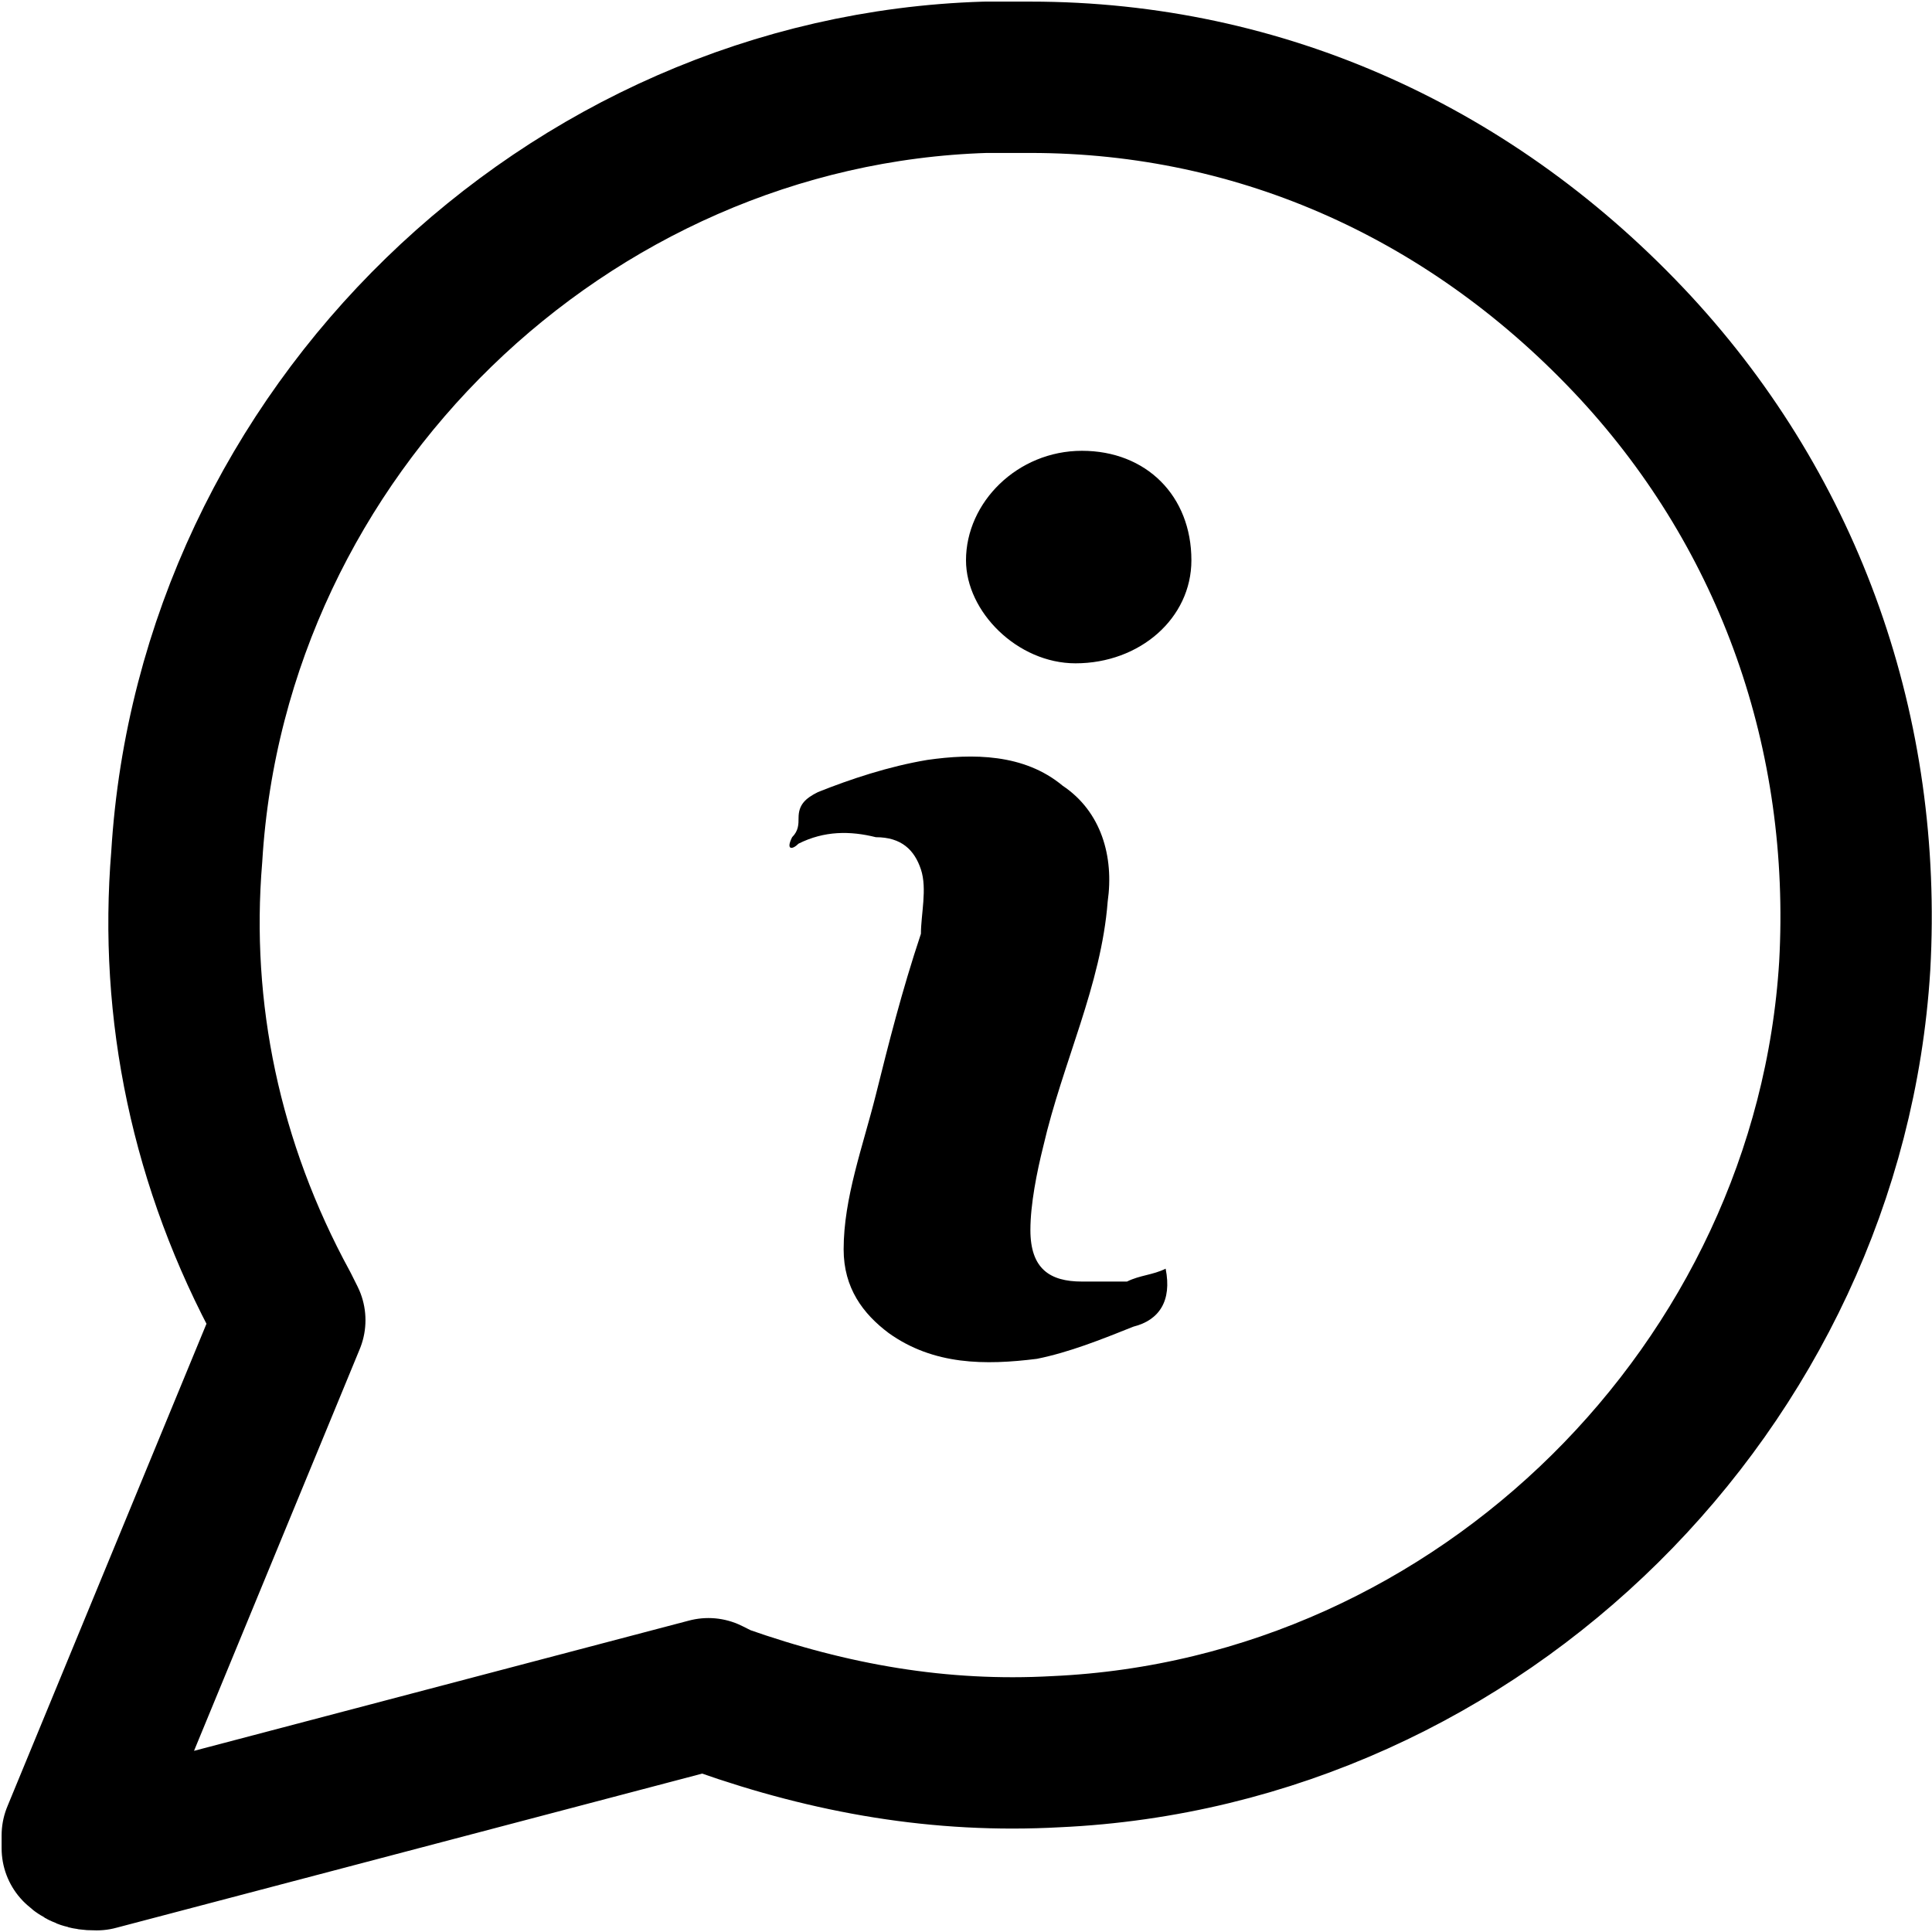
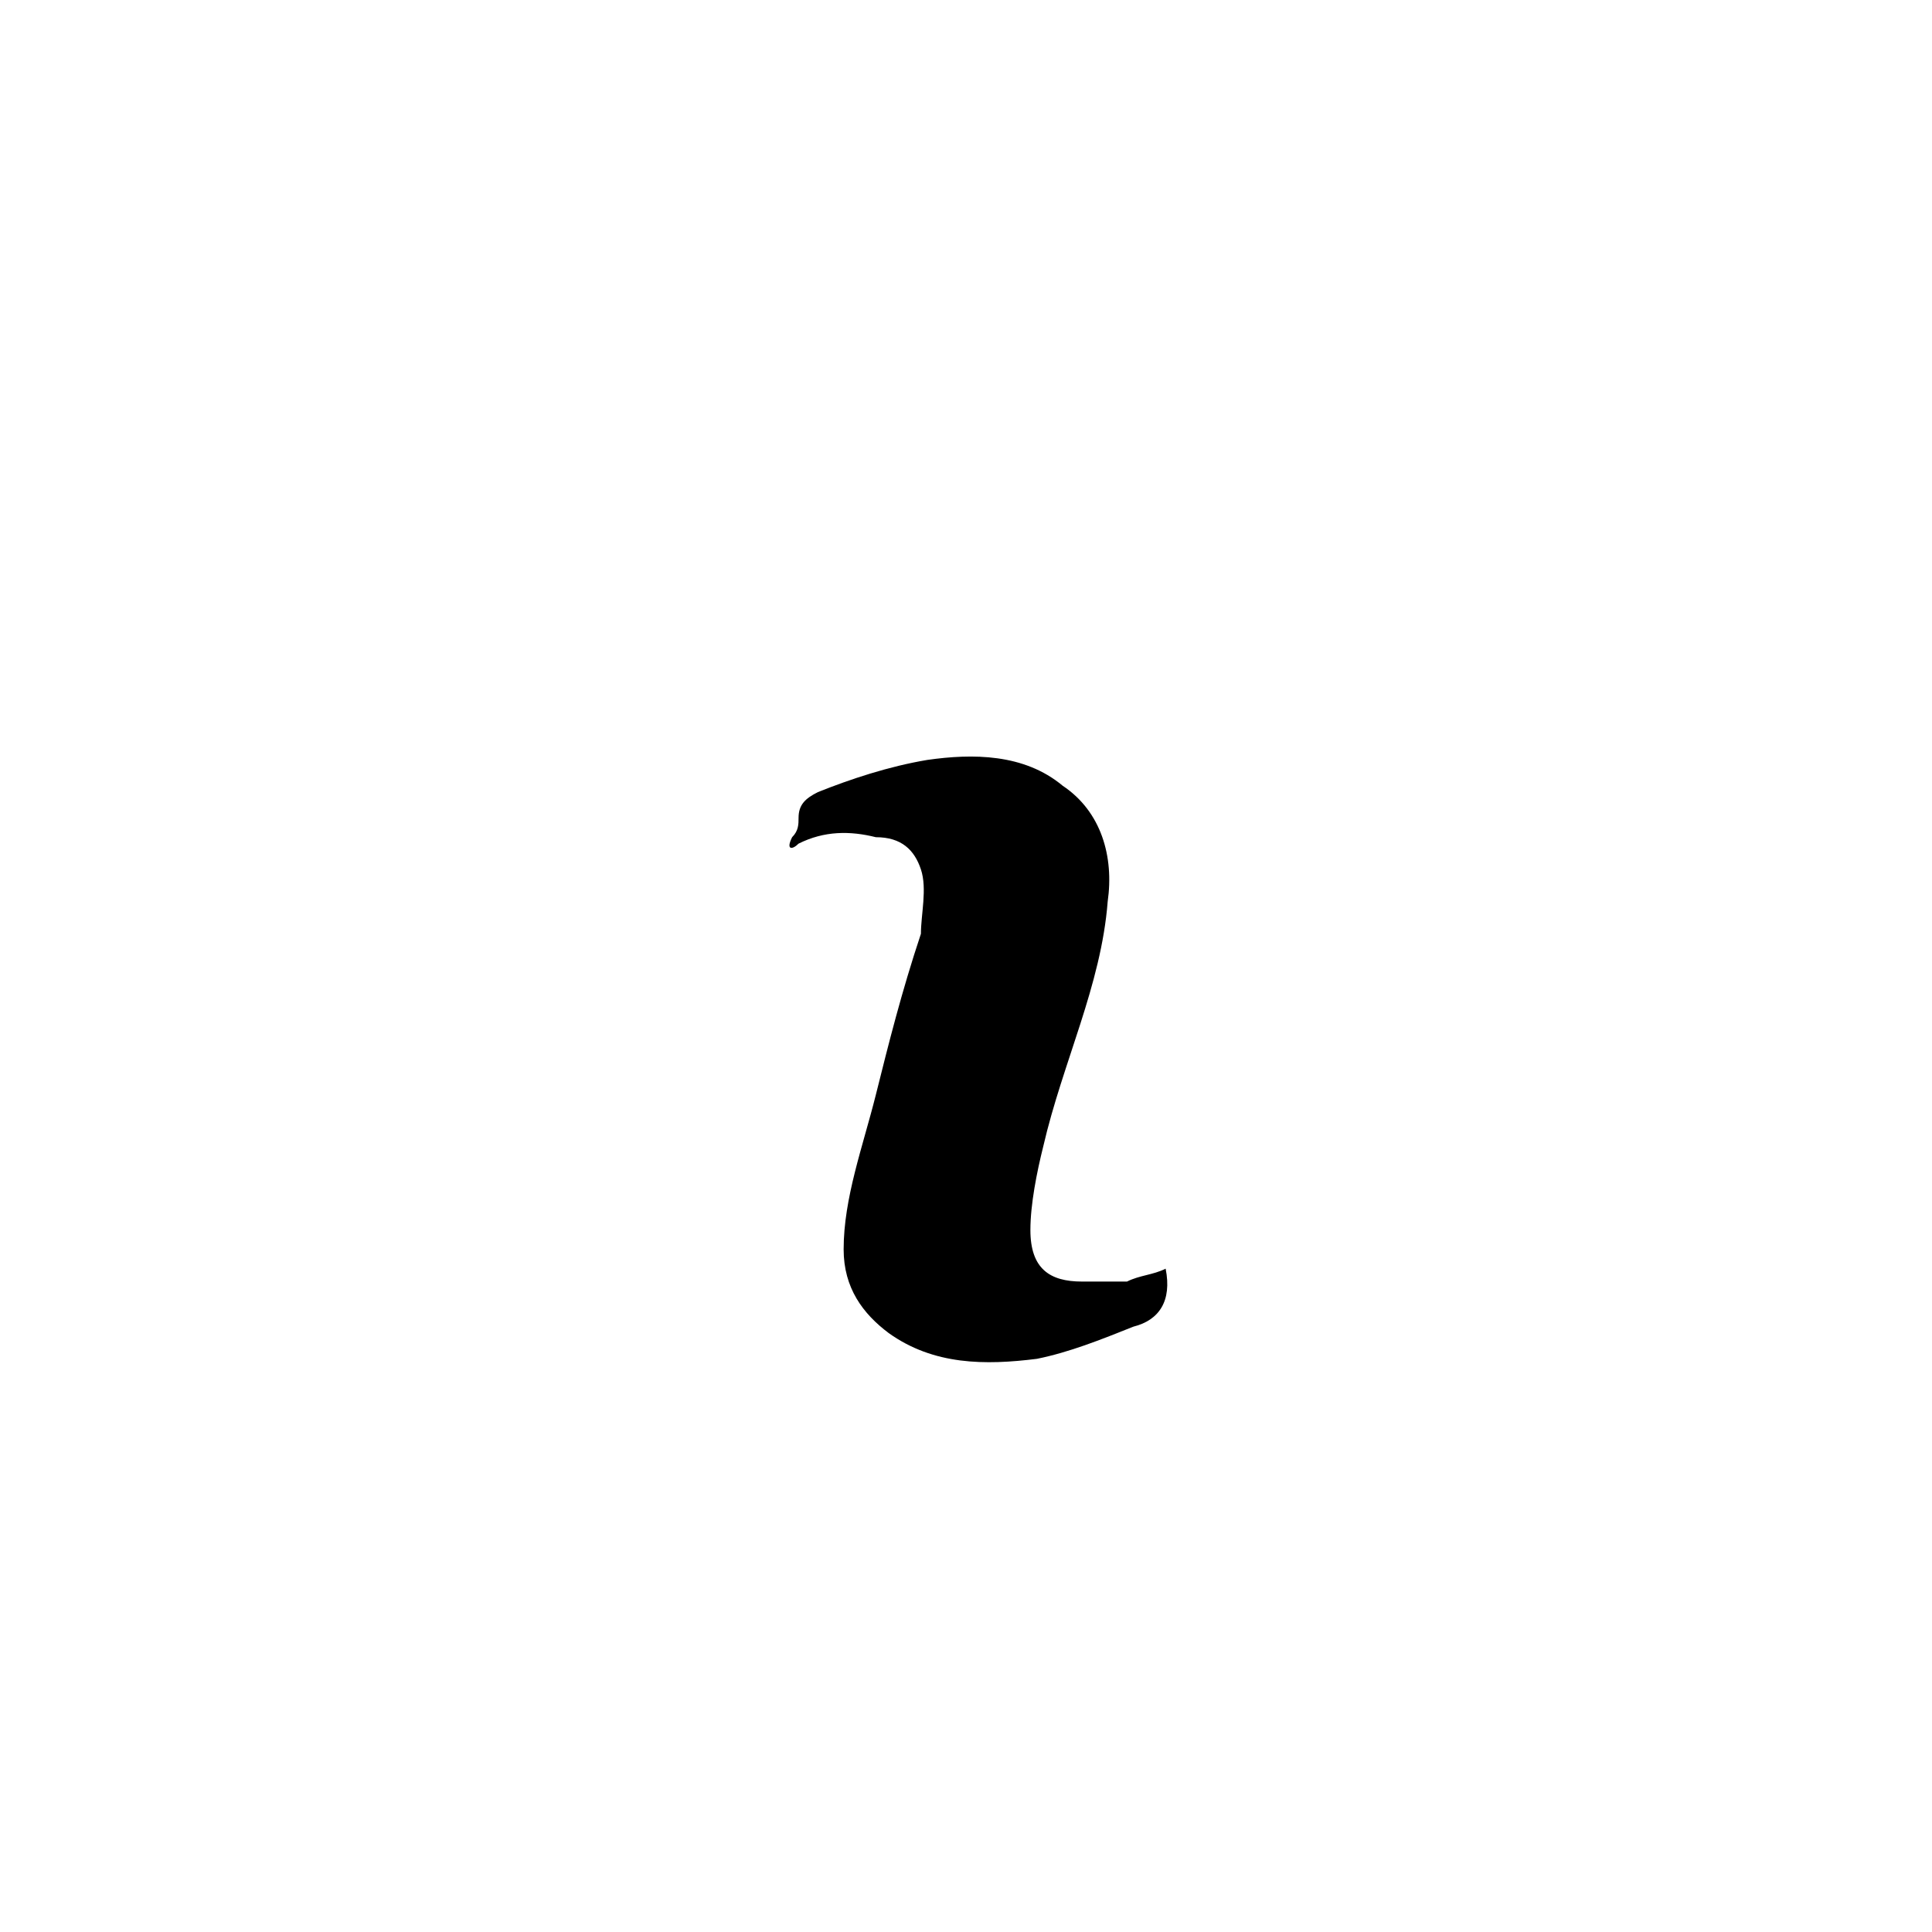
<svg xmlns="http://www.w3.org/2000/svg" version="1.1" id="Layer_1" x="0px" y="0px" viewBox="0 0 30 30" style="enable-background:new 0 0 30 30;" xml:space="preserve">
  <style type="text/css">
	.st0{fill:none;stroke:#000000;stroke-width:2.35;stroke-linecap:round;stroke-linejoin:round;}
</style>
  <path d="M13.6,17c-0.2,0.8-0.5,1.6-0.5,2.4c0,0.6,0.3,1,0.7,1.3c0.7,0.5,1.5,0.5,2.3,0.4c0.5-0.1,1-0.3,1.5-0.5  c0.4-0.1,0.6-0.4,0.5-0.9c-0.2,0.1-0.4,0.1-0.6,0.2c-0.2,0-0.4,0-0.7,0c-0.5,0-0.8-0.2-0.8-0.8c0-0.4,0.1-0.9,0.2-1.3  c0.3-1.3,0.9-2.5,1-3.8c0.1-0.7-0.1-1.4-0.7-1.8c-0.6-0.5-1.4-0.5-2.1-0.4c-0.6,0.1-1.2,0.3-1.7,0.5c-0.2,0.1-0.3,0.2-0.3,0.4  c0,0.1,0,0.2-0.1,0.3c-0.1,0.2,0,0.2,0.1,0.1c0.4-0.2,0.8-0.2,1.2-0.1c0.4,0,0.6,0.2,0.7,0.5c0.1,0.3,0,0.7,0,1  C14,15.4,13.8,16.2,13.6,17z" />
-   <path d="M16.8,7c-1,0-1.8,0.8-1.8,1.7c0,0.8,0.8,1.6,1.7,1.6c1,0,1.8-0.7,1.8-1.6C18.5,7.7,17.8,7,16.8,7z" />
-   <path class="st0" d="M16,1.2c-0.2,0-0.4,0-0.7,0C8.8,1.4,3.3,6.7,2.9,13.3c-0.2,2.4,0.3,4.8,1.5,7l0.1,0.2l-3.3,8c0,0.1,0,0.2,0,0.2  c0.1,0.1,0.2,0.1,0.3,0.1l9.5-2.5l0.2,0.1c1.7,0.6,3.4,0.9,5.2,0.8c6.6-0.3,12-5.7,12.4-12.2c0.2-3.6-1-7-3.4-9.6  C22.9,2.7,19.6,1.2,16,1.2z" />
</svg>